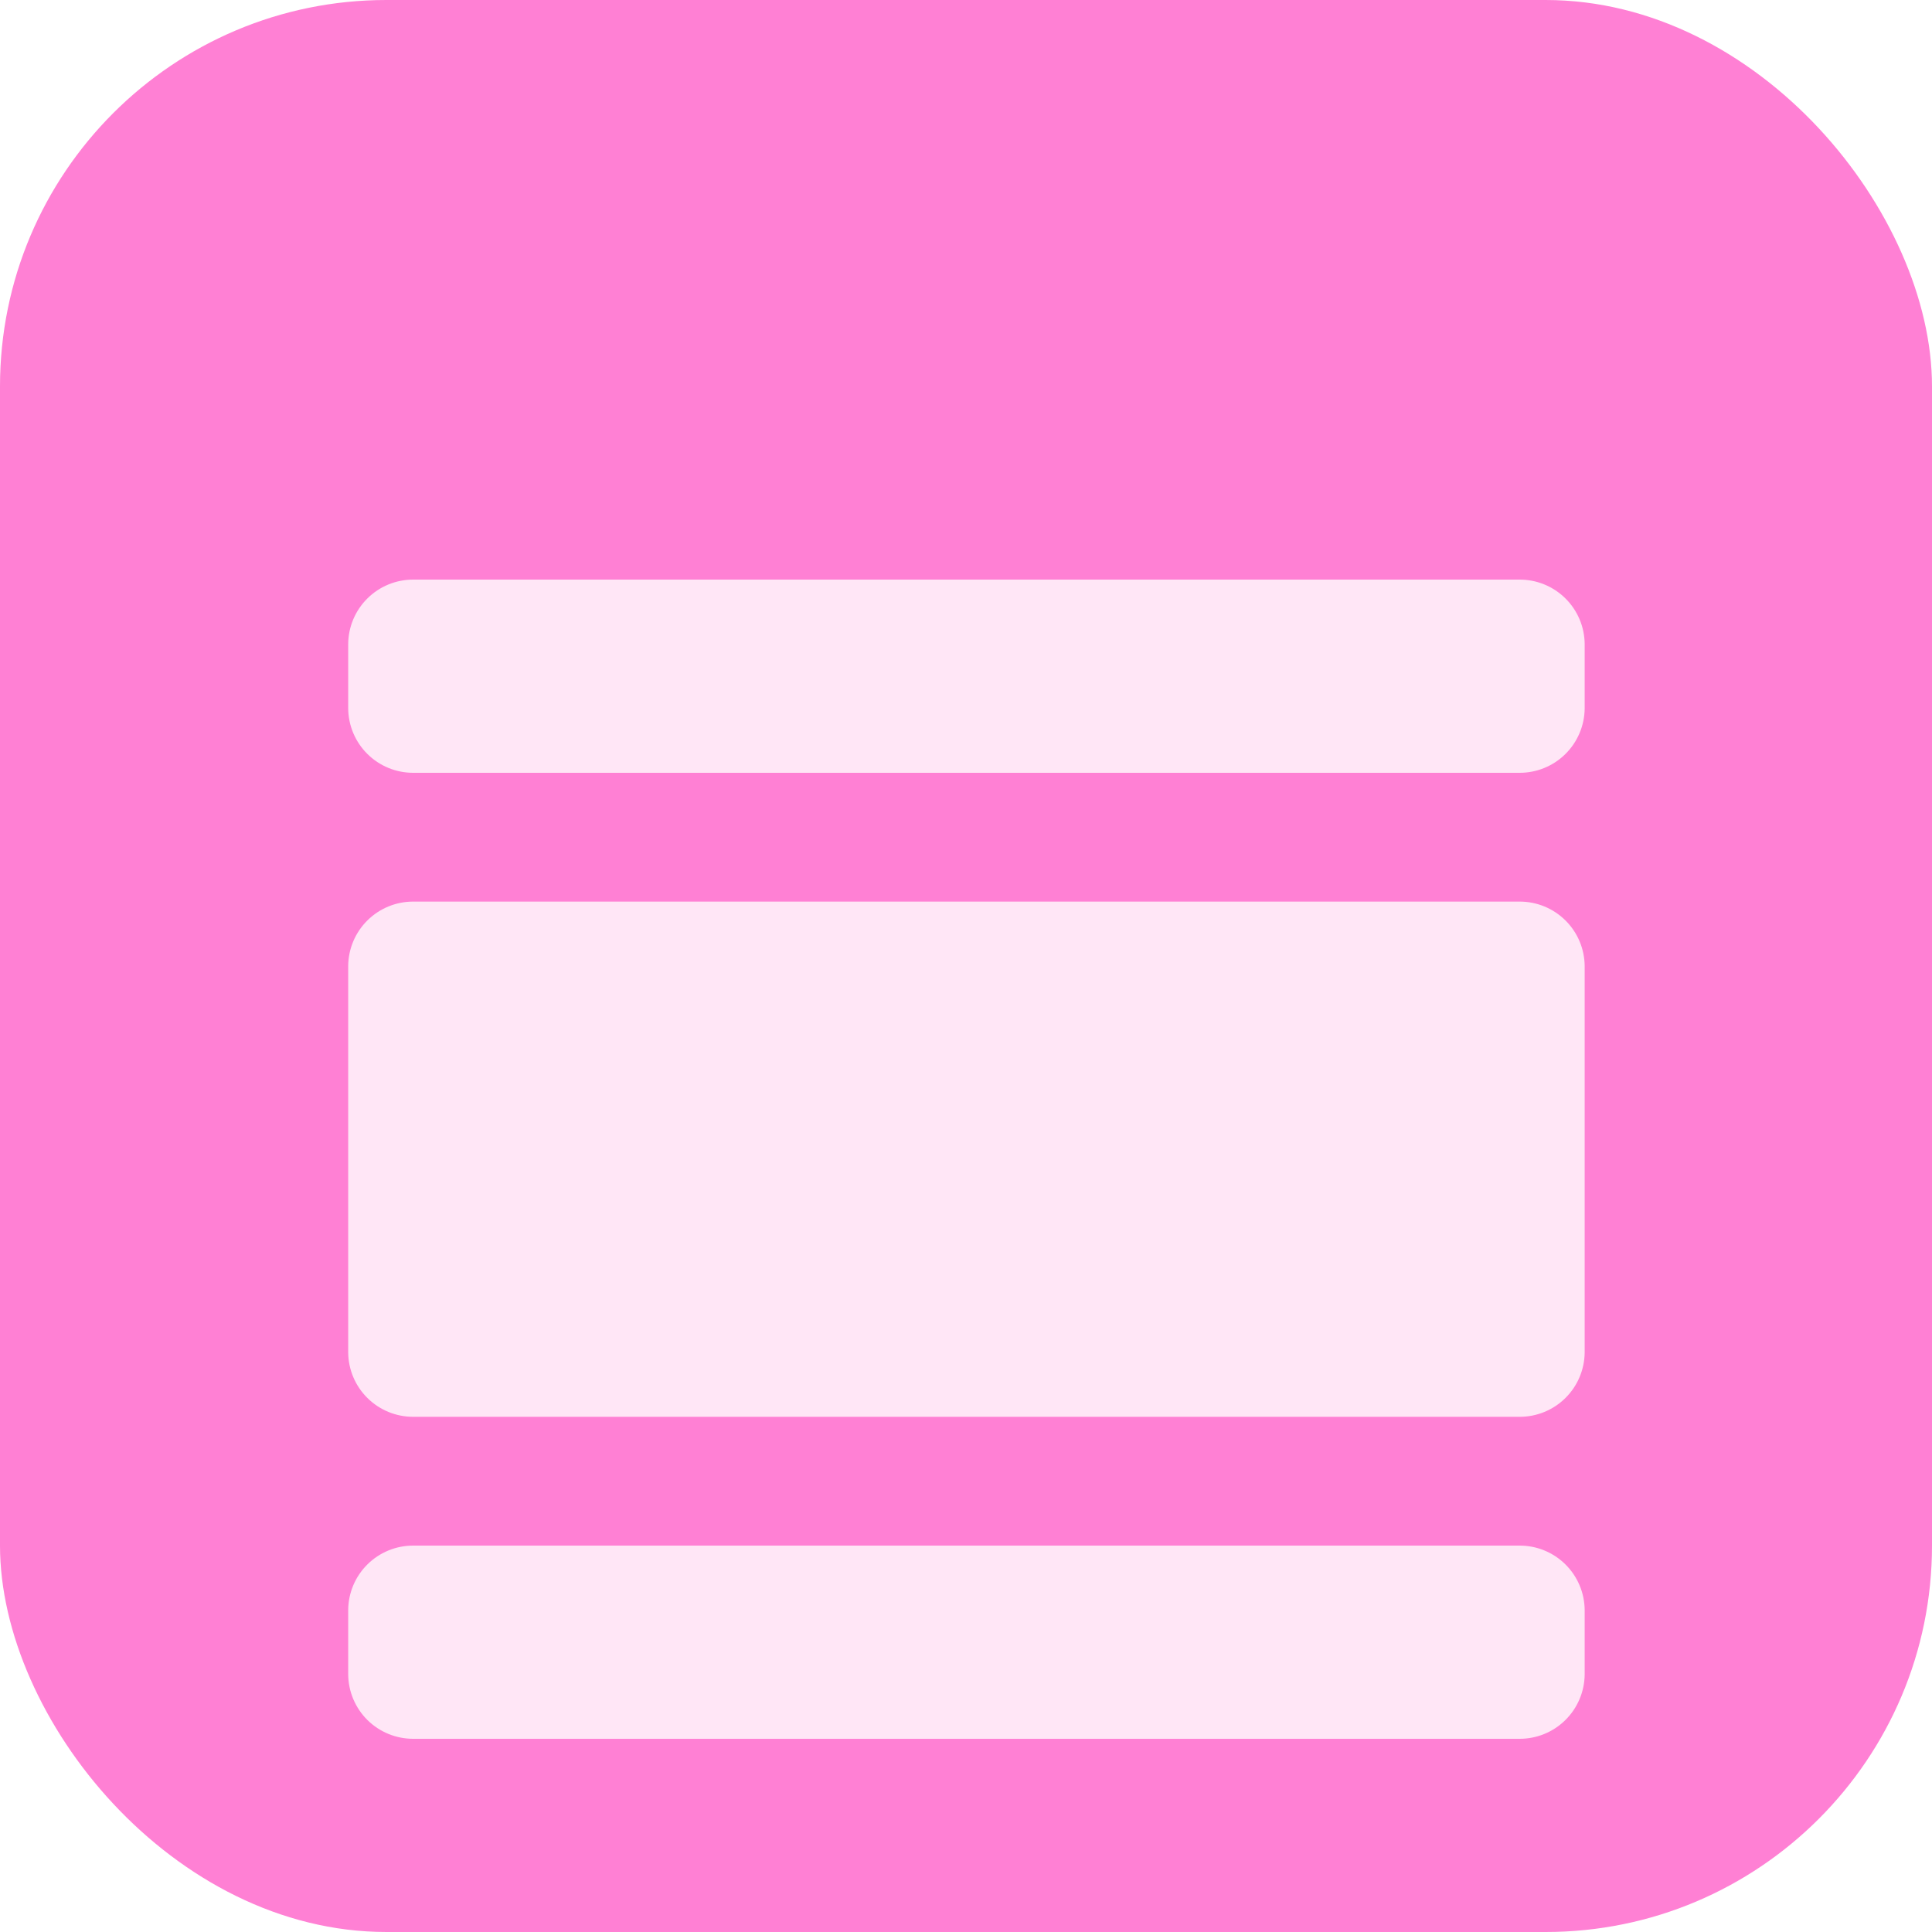
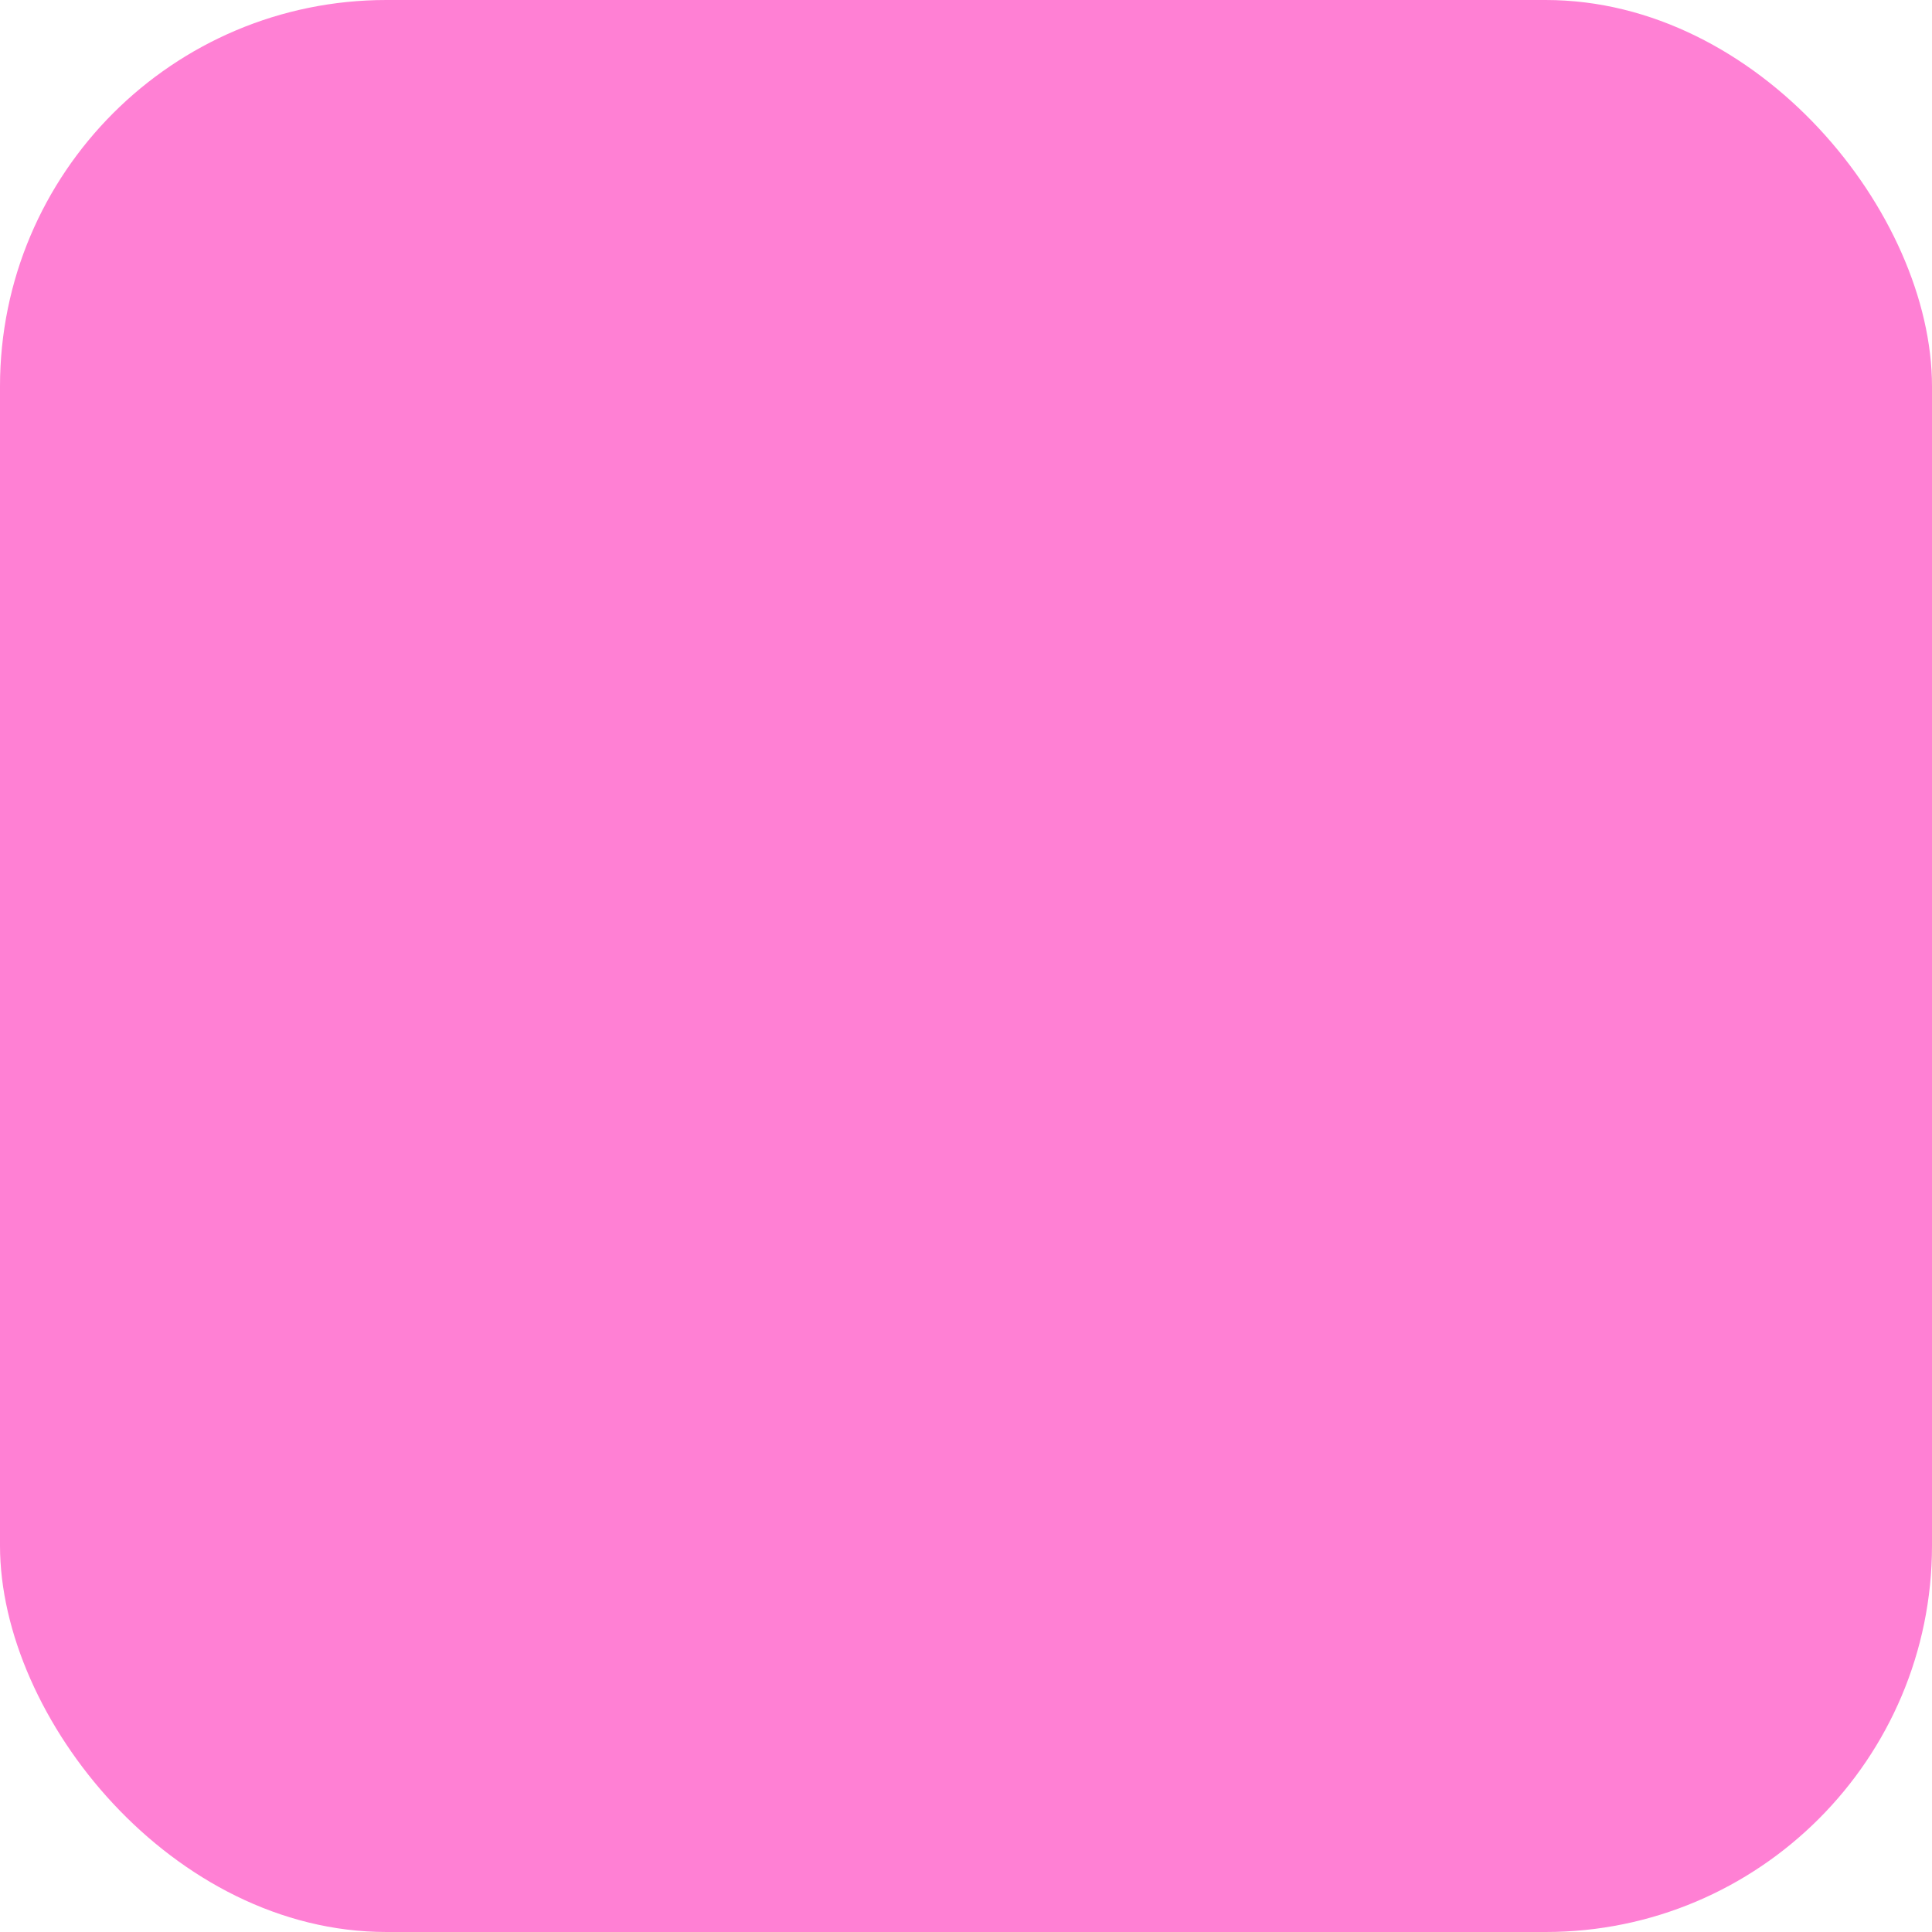
<svg xmlns="http://www.w3.org/2000/svg" width="80" height="80" viewBox="0 0 80 80" fill="none">
  <rect width="80" height="80" rx="16" fill="#FF80D4" />
  <mask id="mask0" mask-type="alpha" maskUnits="userSpaceOnUse" x="0" y="0" width="80" height="80">
-     <rect width="80" height="80" rx="16" fill="#FF80D4" />
-   </mask>
+     </mask>
  <g mask="url(#mask0)">
    <g opacity="0.8" filter="url(#filter0_d)">
      <path d="M17.113 64H62.922C63.633 64.002 64.315 63.722 64.82 63.222C65.325 62.723 65.612 62.043 65.618 61.333V58.667C65.612 57.957 65.325 57.277 64.82 56.778C64.315 56.278 63.633 55.998 62.922 56H17.113C16.402 55.998 15.72 56.278 15.215 56.778C14.71 57.277 14.423 57.957 14.418 58.667V61.334C14.424 62.044 14.71 62.723 15.215 63.223C15.72 63.722 16.402 64.002 17.113 64ZM62.922 29.333H17.113C16.402 29.331 15.72 29.611 15.215 30.111C14.71 30.61 14.423 31.29 14.418 32V48C14.423 48.71 14.71 49.39 15.215 49.889C15.72 50.389 16.402 50.669 17.113 50.667H62.922C63.633 50.669 64.315 50.389 64.82 49.889C65.325 49.39 65.612 48.71 65.618 48V32C65.612 31.29 65.325 30.61 64.82 30.111C64.315 29.611 63.633 29.331 62.922 29.333ZM14.418 18.667V21.333C14.423 22.043 14.71 22.723 15.215 23.222C15.72 23.722 16.402 24.002 17.113 24H62.922C63.633 24.002 64.315 23.722 64.82 23.222C65.325 22.723 65.612 22.043 65.618 21.333V18.667C65.612 17.957 65.325 17.277 64.82 16.778C64.315 16.278 63.633 15.998 62.922 16H17.113C16.402 15.998 15.72 16.278 15.215 16.778C14.71 17.277 14.423 17.957 14.418 18.667Z" fill="white" />
    </g>
  </g>
  <defs>
    <filter id="filter0_d" x="-1.583" y="8" width="83.2" height="80" filterUnits="userSpaceOnUse" color-interpolation-filters="sRGB">
      <feFlood flood-opacity="0" result="BackgroundImageFix" />
      <feColorMatrix in="SourceAlpha" type="matrix" values="0 0 0 0 0 0 0 0 0 0 0 0 0 0 0 0 0 0 127 0" />
      <feOffset dy="8" />
      <feGaussianBlur stdDeviation="8" />
      <feColorMatrix type="matrix" values="0 0 0 0 0 0 0 0 0 0 0 0 0 0 0 0 0 0 0.25 0" />
      <feBlend mode="normal" in2="BackgroundImageFix" result="effect1_dropShadow" />
      <feBlend mode="normal" in="SourceGraphic" in2="effect1_dropShadow" result="shape" />
    </filter>
  </defs>
</svg>